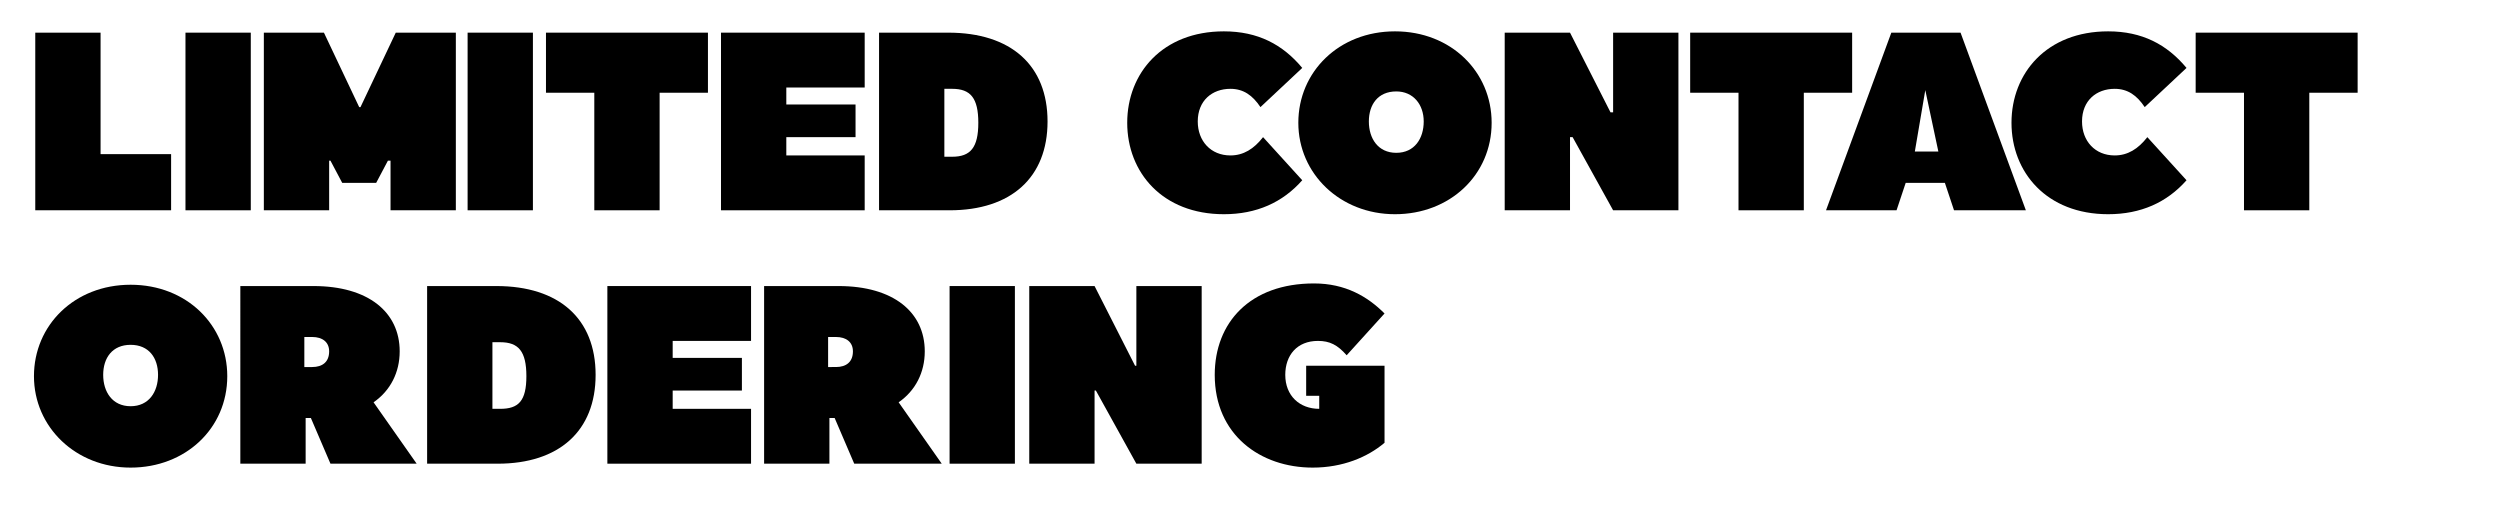
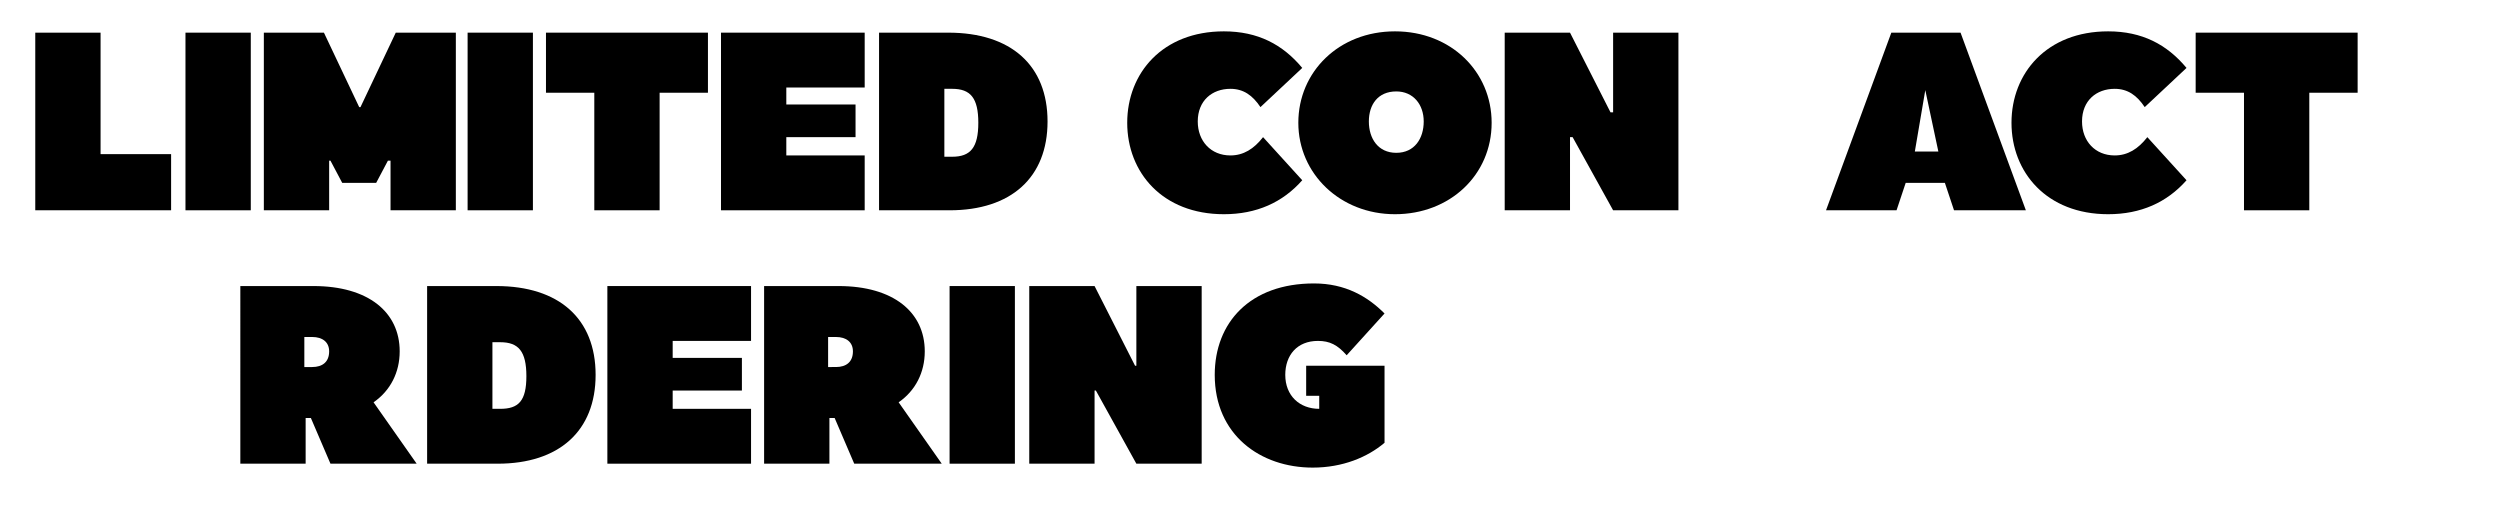
<svg xmlns="http://www.w3.org/2000/svg" version="1.1" id="Layer_1" x="0px" y="0px" viewBox="0 0 191.4 40.3" style="enable-background:new 0 0 191.4 40.3;" xml:space="preserve">
  <style type="text/css">
	.st0{fill:#EE3441;}
	.st1{fill:#EF3340;}
	.st2{fill:#010101;}
	.st3{fill-rule:evenodd;clip-rule:evenodd;fill:#EF3A43;}
	.st4{fill:#EF3C25;}
	.st5{fill:#EF3E25;}
	.st6{fill:#EF3D25;}
	.st7{fill:#EF3F26;}
	.st8{fill:none;stroke:#000000;stroke-width:6;stroke-miterlimit:10;}
	.st9{fill:#DD4647;}
	.st10{fill:#DD4747;}
</style>
  <g>
    <path d="M2.7,16.1V2.5h5v9.3h5.4v4.3H2.7z" />
    <path d="M14.2,2.5h5v13.6h-5V2.5z" />
    <path d="M25.2,12.3v3.8h-5V2.5h4.6l2.7,5.7h0.1l2.7-5.7h4.6v13.6h-5v-3.8h-0.2L28.8,14h-2.6l-0.9-1.7H25.2z" />
    <path d="M35.8,2.5h5v13.6h-5V2.5z" />
    <path d="M54.2,2.5v4.6h-3.7v9h-5v-9h-3.7V2.5H54.2z" />
    <path d="M65.5,10.5h-5.3v1.4h6v4.2h-11V2.5h11v4.2h-6v1.3h5.3V10.5z" />
    <path d="M67.3,16.1V2.5h5.3c4.8,0,7.6,2.5,7.6,6.8c0,4.3-2.8,6.8-7.5,6.8H67.3z M74.9,9.4c0-1.9-0.6-2.6-2-2.6h-0.6V12h0.6   C74.3,12,74.9,11.3,74.9,9.4z" />
    <path d="M99.7,13.8c-1.5,1.7-3.5,2.6-6,2.6c-4.7,0-7.4-3.2-7.4-7c0-3.8,2.7-7,7.4-7c2.6,0,4.5,1,6,2.8l-3.2,3   c-0.6-0.9-1.3-1.4-2.3-1.4c-1.4,0-2.5,0.9-2.5,2.5c0,1.5,1,2.6,2.5,2.6c1,0,1.8-0.5,2.5-1.4L99.7,13.8z" />
    <path d="M99.4,9.4c0-3.9,3.1-7,7.4-7s7.4,3.1,7.4,7c0,4-3.2,7-7.4,7S99.4,13.3,99.4,9.4z M106.9,7c-1.4,0-2.1,1-2.1,2.3   s0.7,2.4,2.1,2.4s2.1-1.1,2.1-2.4S108.2,7,106.9,7z" />
    <path d="M120.2,10.5v5.6h-5V2.5h5l3.1,6.1h0.2V2.5h5v13.6h-5l-3.1-5.6H120.2z" />
-     <path d="M141.8,2.5v4.6h-3.7v9h-5v-9h-3.7V2.5H141.8z" />
    <path d="M149.6,16.1l-0.7-2.1h-3l-0.7,2.1h-5.4l5-13.6h5.3l5,13.6H149.6z M147.4,6.9l-0.8,4.7h1.8L147.4,6.9L147.4,6.9z" />
    <path d="M167.4,13.8c-1.5,1.7-3.5,2.6-6,2.6c-4.7,0-7.4-3.2-7.4-7c0-3.8,2.7-7,7.4-7c2.6,0,4.5,1,6,2.8l-3.2,3   c-0.6-0.9-1.3-1.4-2.3-1.4c-1.4,0-2.5,0.9-2.5,2.5c0,1.5,1,2.6,2.5,2.6c1,0,1.8-0.5,2.5-1.4L167.4,13.8z" />
    <path d="M180.5,2.5v4.6h-3.7v9h-5v-9h-3.7V2.5H180.5z" />
-     <path d="M2.6,28.8c0-3.9,3.1-7,7.4-7s7.4,3.1,7.4,7c0,4-3.2,7-7.4,7S2.6,32.7,2.6,28.8z M10,26.4c-1.4,0-2.1,1-2.1,2.3   s0.7,2.4,2.1,2.4s2.1-1.1,2.1-2.4S11.4,26.4,10,26.4z" />
    <path d="M25.3,35.5L23.8,32h-0.4v3.5h-5V21.9H24c4.2,0,6.6,2,6.6,5c0,1.6-0.7,3-2,3.9l3.3,4.7H25.3z M23.9,25.8h-0.6v2.3h0.6   c0.8,0,1.3-0.4,1.3-1.2C25.2,26.2,24.7,25.8,23.9,25.8z" />
    <path d="M32.7,35.5V21.9H38c4.8,0,7.6,2.5,7.6,6.8c0,4.3-2.8,6.8-7.5,6.8H32.7z M40.3,28.8c0-1.9-0.6-2.6-2-2.6h-0.6v5.1h0.6   C39.7,31.3,40.3,30.7,40.3,28.8z" />
    <path d="M56.8,29.9h-5.3v1.4h6v4.2h-11V21.9h11v4.2h-6v1.3h5.3V29.9z" />
    <path d="M65.4,35.5L63.9,32h-0.4v3.5h-5V21.9h5.7c4.2,0,6.6,2,6.6,5c0,1.6-0.7,3-2,3.9l3.3,4.7H65.4z M64,25.8h-0.6v2.3H64   c0.8,0,1.3-0.4,1.3-1.2C65.3,26.2,64.8,25.8,64,25.8z" />
    <path d="M72.7,21.9h5v13.6h-5V21.9z" />
    <path d="M83.8,29.9v5.6h-5V21.9h5l3.1,6.1H87v-6.1h5v13.6h-5l-3.1-5.6H83.8z" />
    <path d="M106,28v5.9c-1.3,1.1-3.2,1.9-5.5,1.9c-4,0-7.5-2.5-7.5-7.1c0-4,2.7-7,7.6-7c2.4,0,4.1,1,5.4,2.3l-2.9,3.2   c-0.7-0.8-1.3-1.1-2.2-1.1c-1.6,0-2.5,1.1-2.5,2.6c0,1.6,1.1,2.6,2.6,2.6v-1H100V28H106z" />
  </g>
</svg>